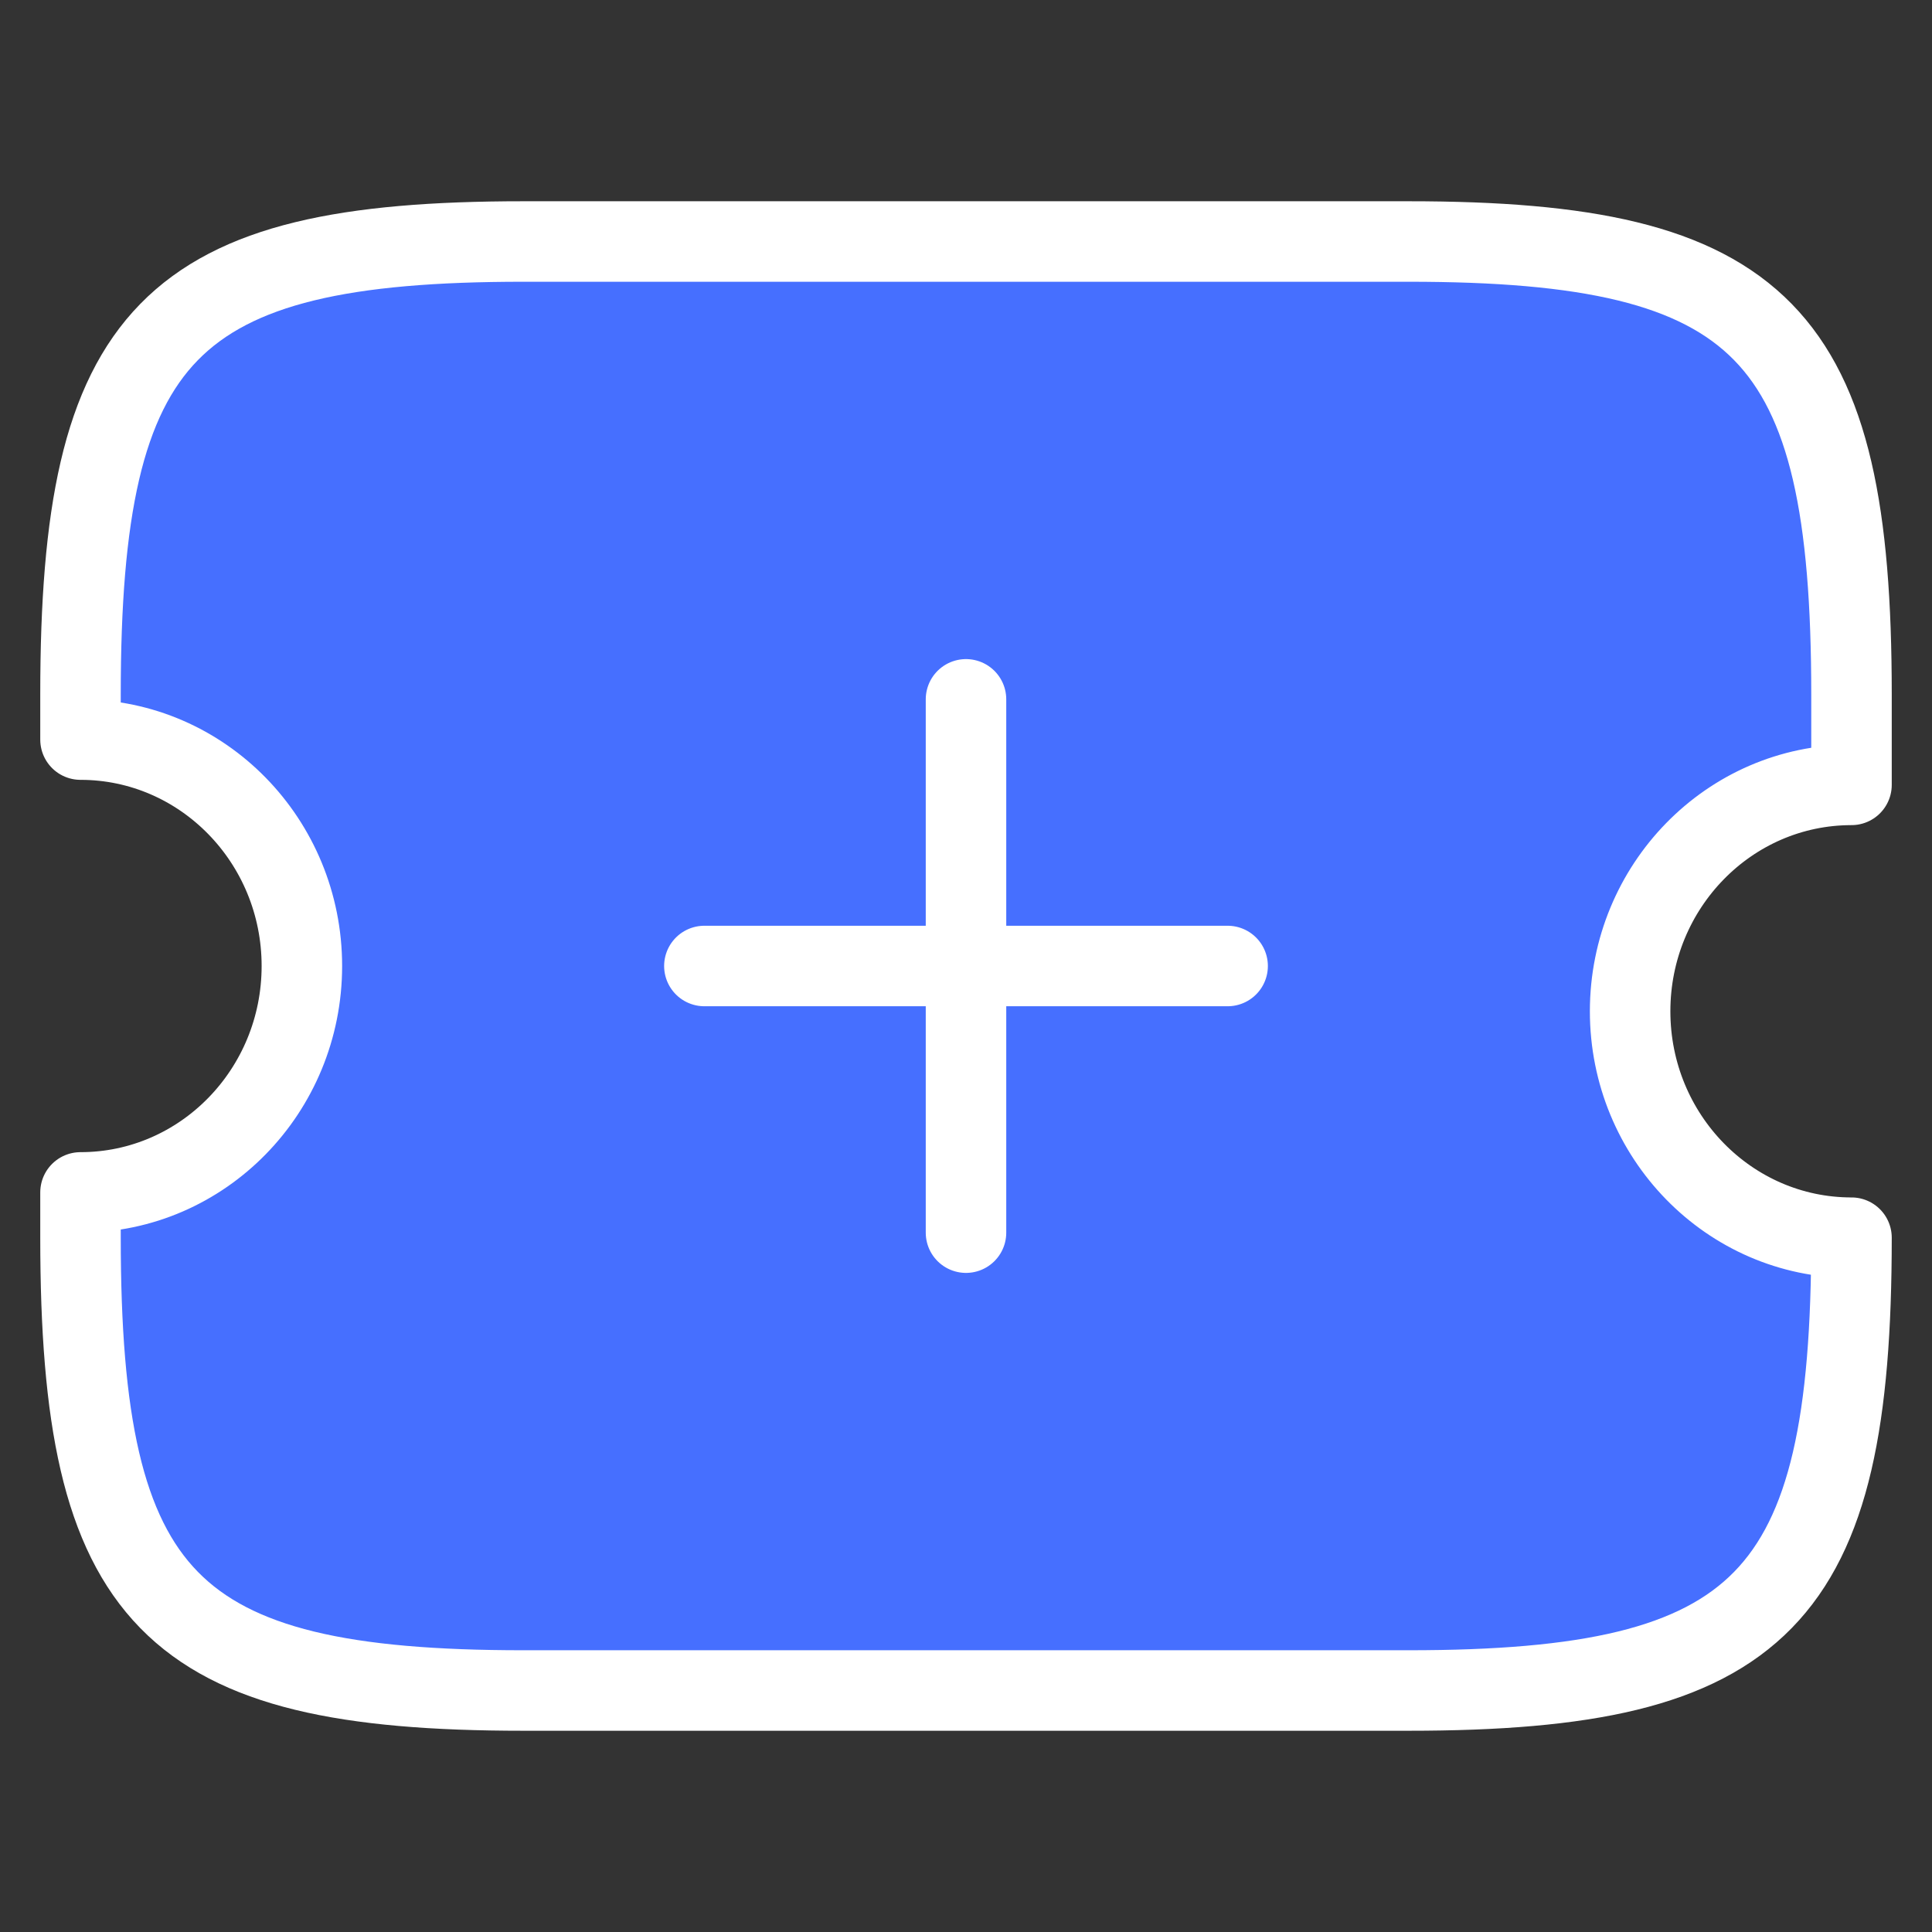
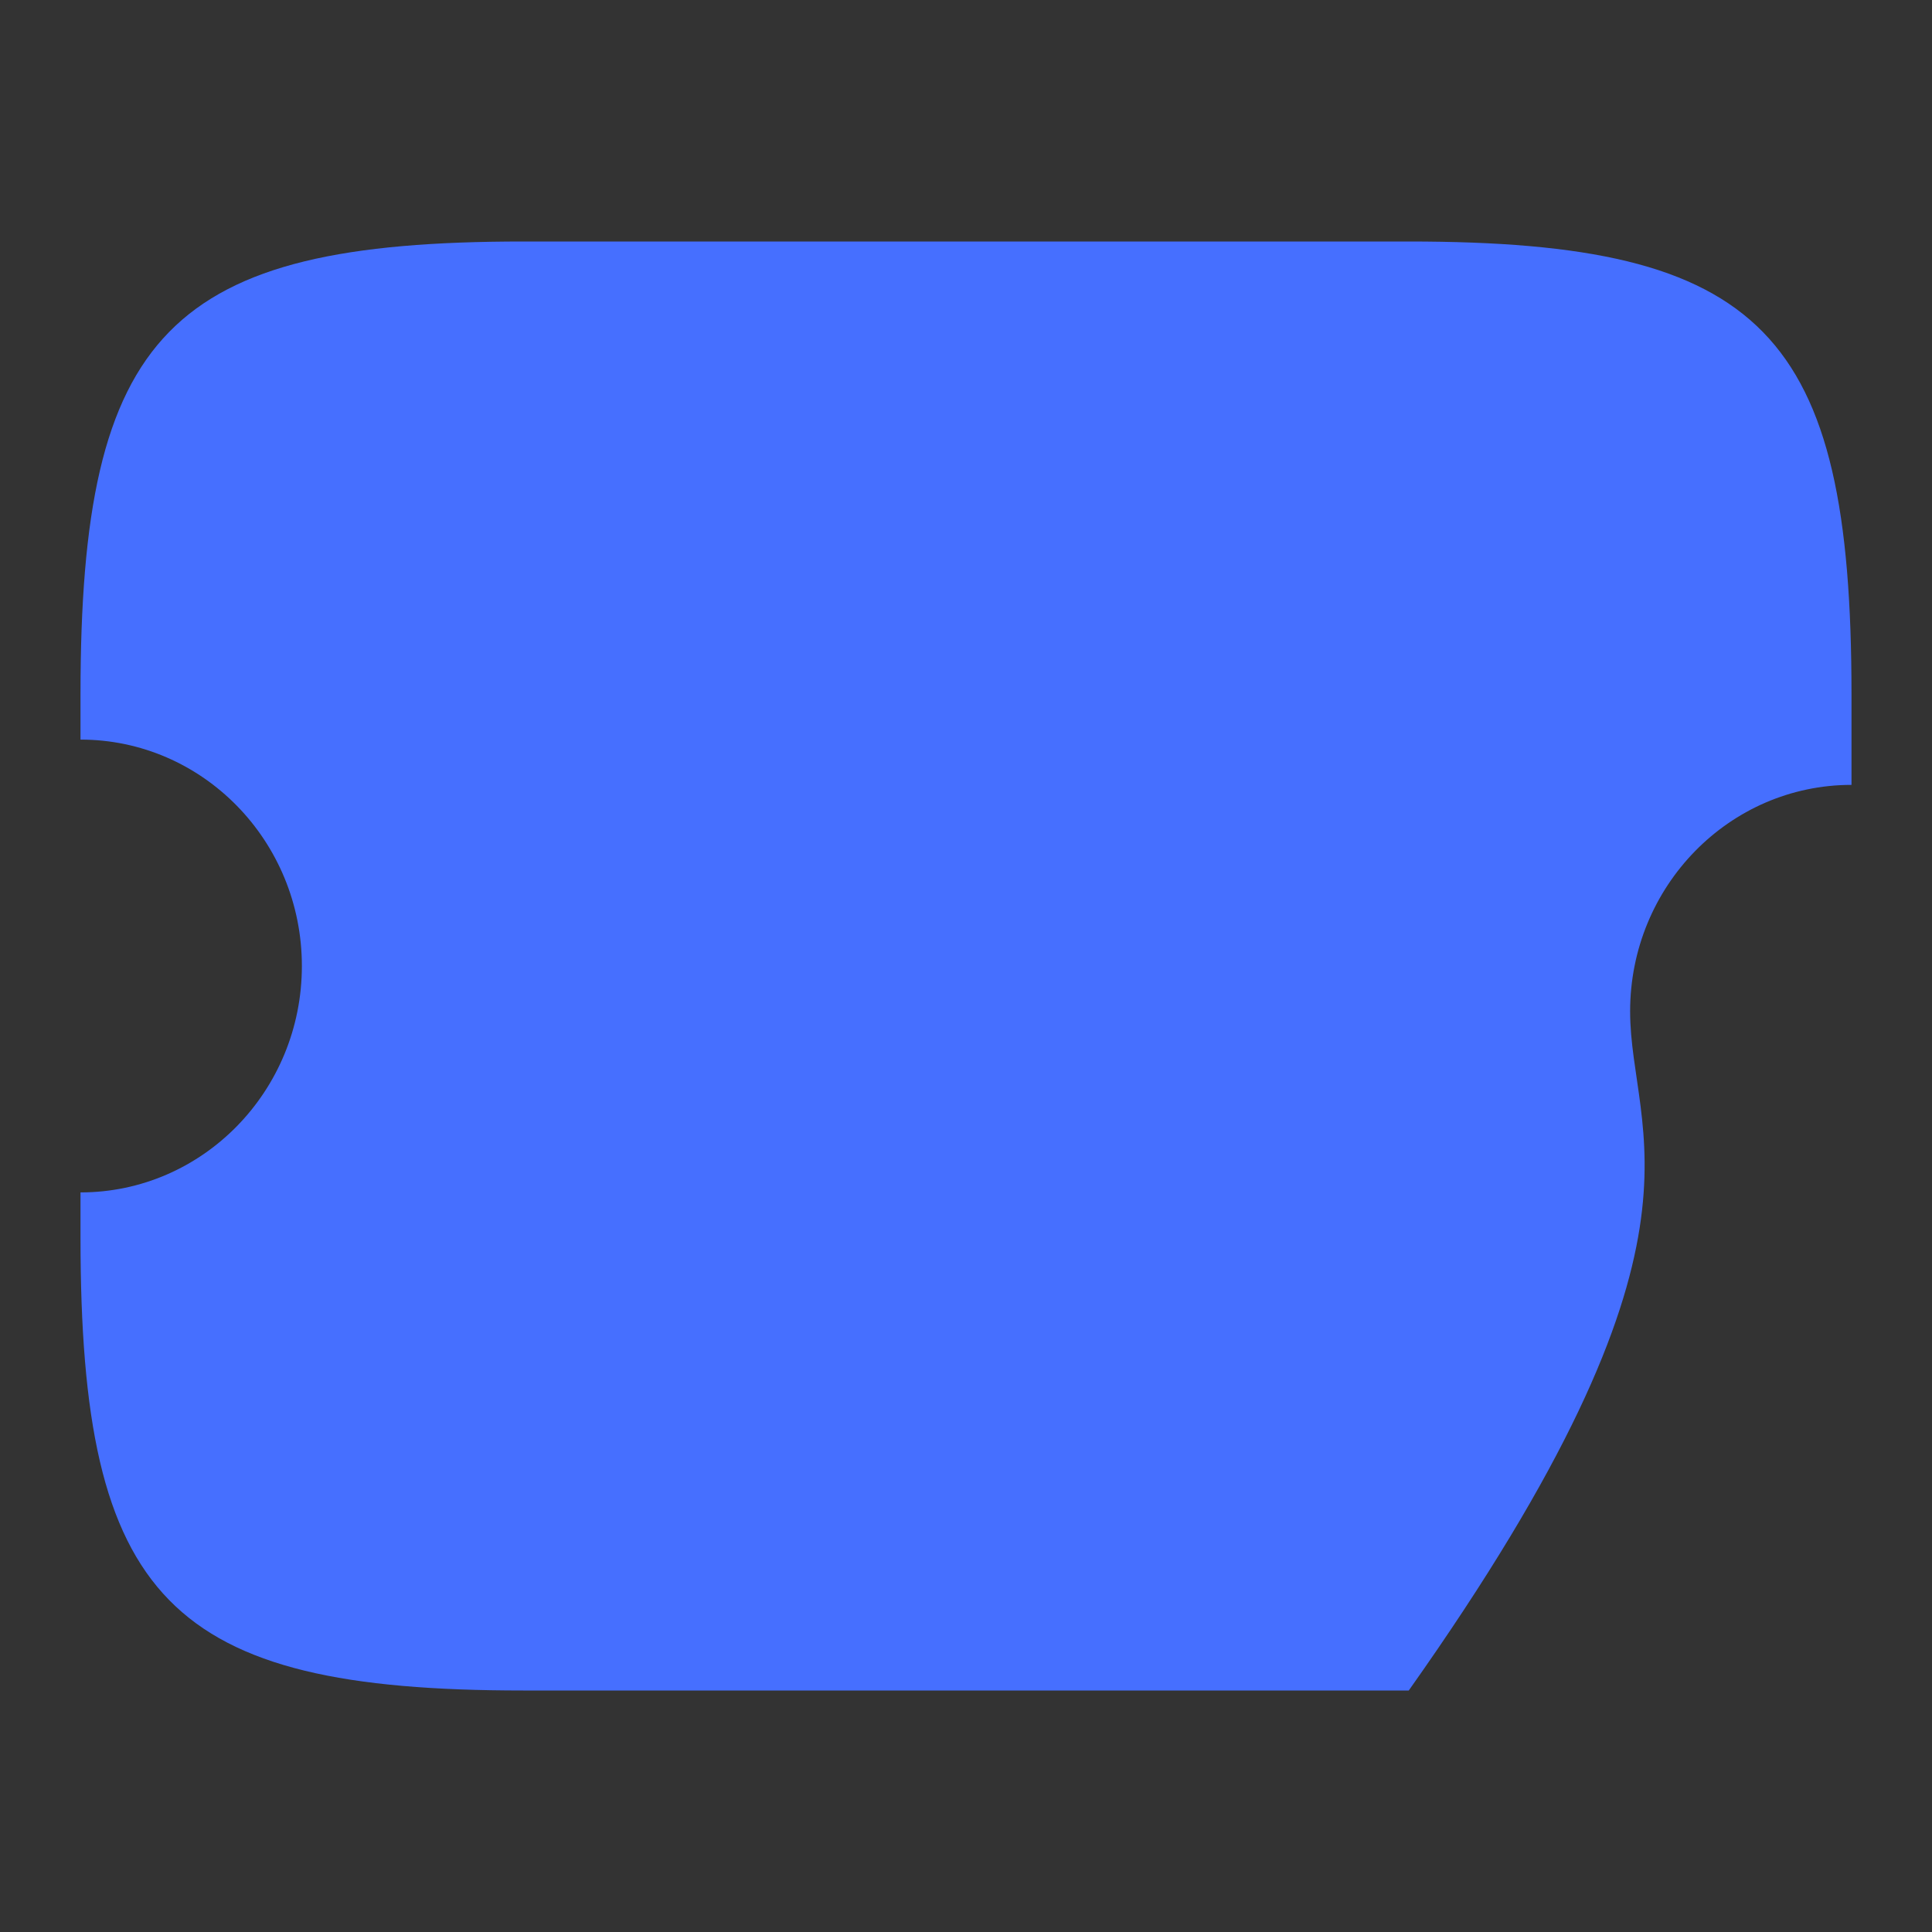
<svg xmlns="http://www.w3.org/2000/svg" width="48" height="48" viewBox="0 0 48 48" fill="none">
  <rect x="0" y="0" width="48" height="48" fill="#333333" stroke="none" />
-   <path d="M40.5 25.125C40.5 22.02 42.964 19.5 46 19.5V17.25C46 8.25 43.8 6 35 6H13C4.2 6 2 8.25 2 17.25V18.375C5.036 18.375 7.5 20.895 7.5 24C7.5 27.105 5.036 29.625 2 29.625V30.75C2 39.75 4.2 42 13 42H35C43.8 42 46 39.75 46 30.75C42.964 30.75 40.5 28.23 40.5 25.125Z" fill="#466FFF" />
-   <path d="M30.5 24C30.5 24 26.538 24 24 24M17.5 24C20.038 24 21.462 24 24 24M24 17.375C24 19.962 24 21.413 24 24M24 30.625C24 30.625 24 26.587 24 24M40.5 25.125C40.5 22.02 42.964 19.5 46 19.5V17.25C46 8.25 43.8 6 35 6H13C4.2 6 2 8.25 2 17.25V18.375C5.036 18.375 7.5 20.895 7.5 24C7.5 27.105 5.036 29.625 2 29.625V30.75C2 39.75 4.2 42 13 42H35C43.8 42 46 39.75 46 30.75C42.964 30.75 40.5 28.23 40.5 25.125Z" stroke="white" stroke-width="2" stroke-miterlimit="10" stroke-linecap="round" stroke-linejoin="round" />
+   <path d="M40.5 25.125C40.5 22.02 42.964 19.5 46 19.5V17.25C46 8.25 43.8 6 35 6H13C4.2 6 2 8.25 2 17.25V18.375C5.036 18.375 7.5 20.895 7.5 24C7.5 27.105 5.036 29.625 2 29.625V30.75C2 39.75 4.2 42 13 42H35C42.964 30.75 40.5 28.23 40.5 25.125Z" fill="#466FFF" />
</svg>